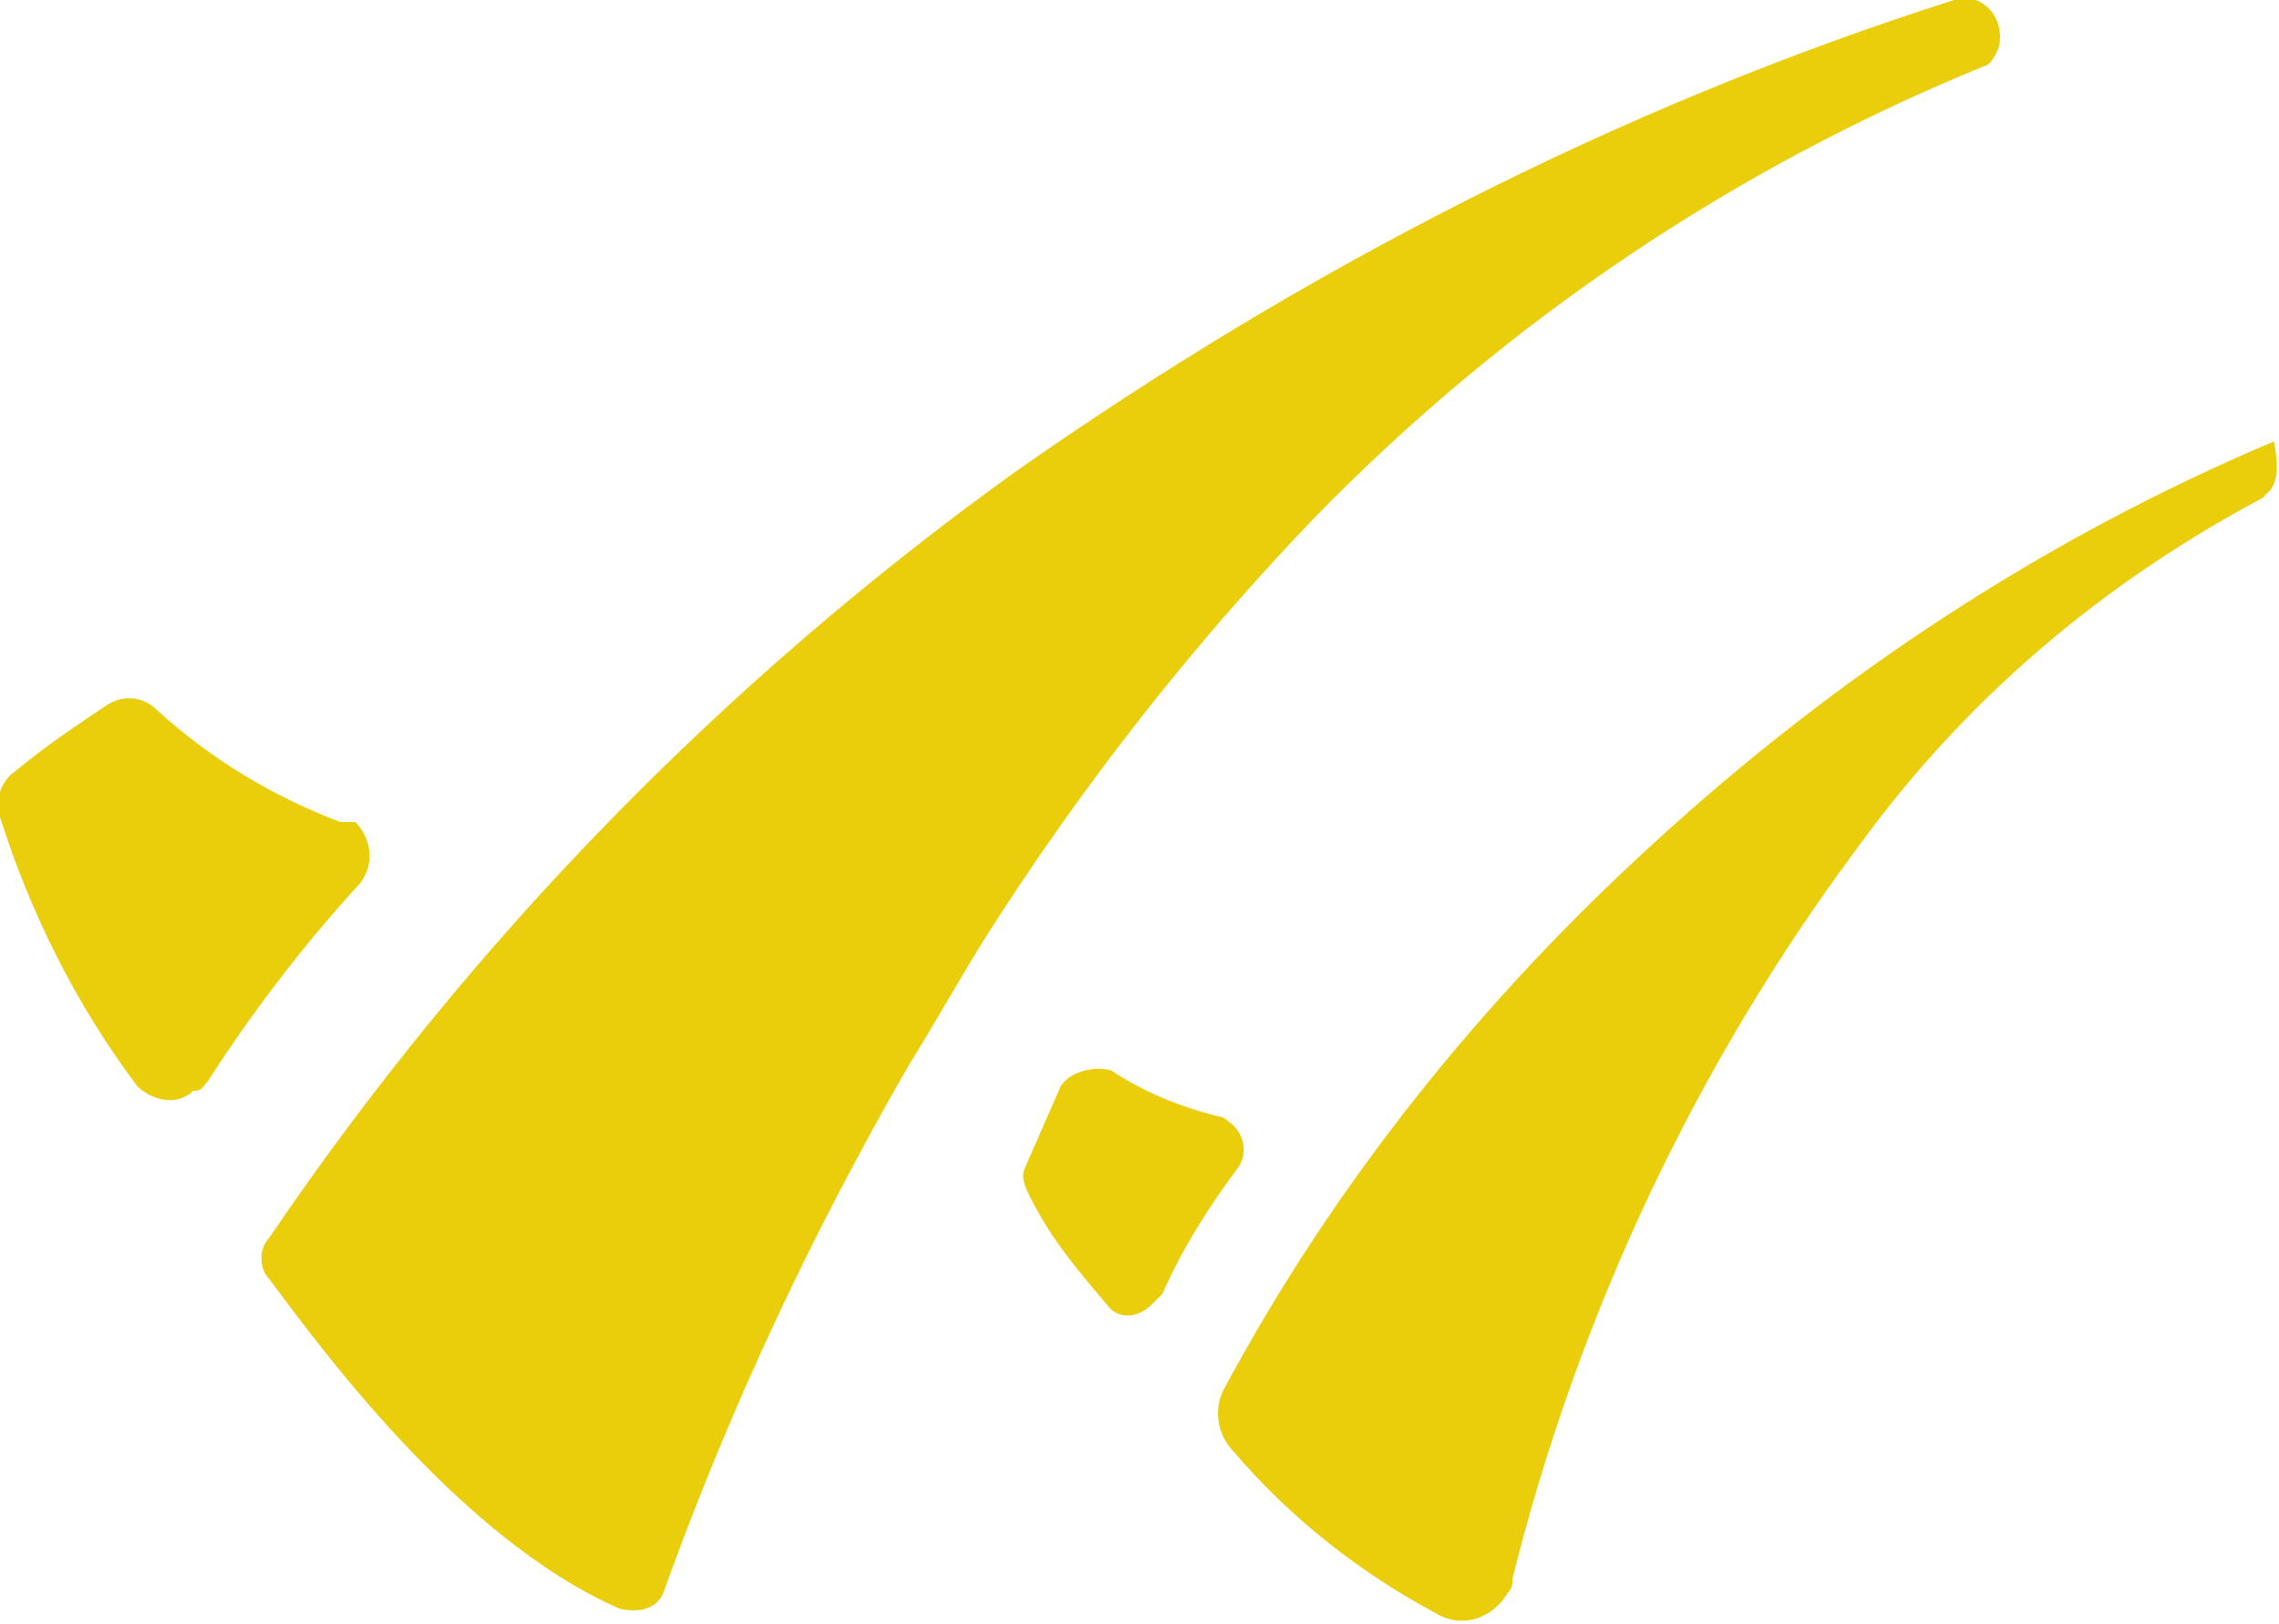
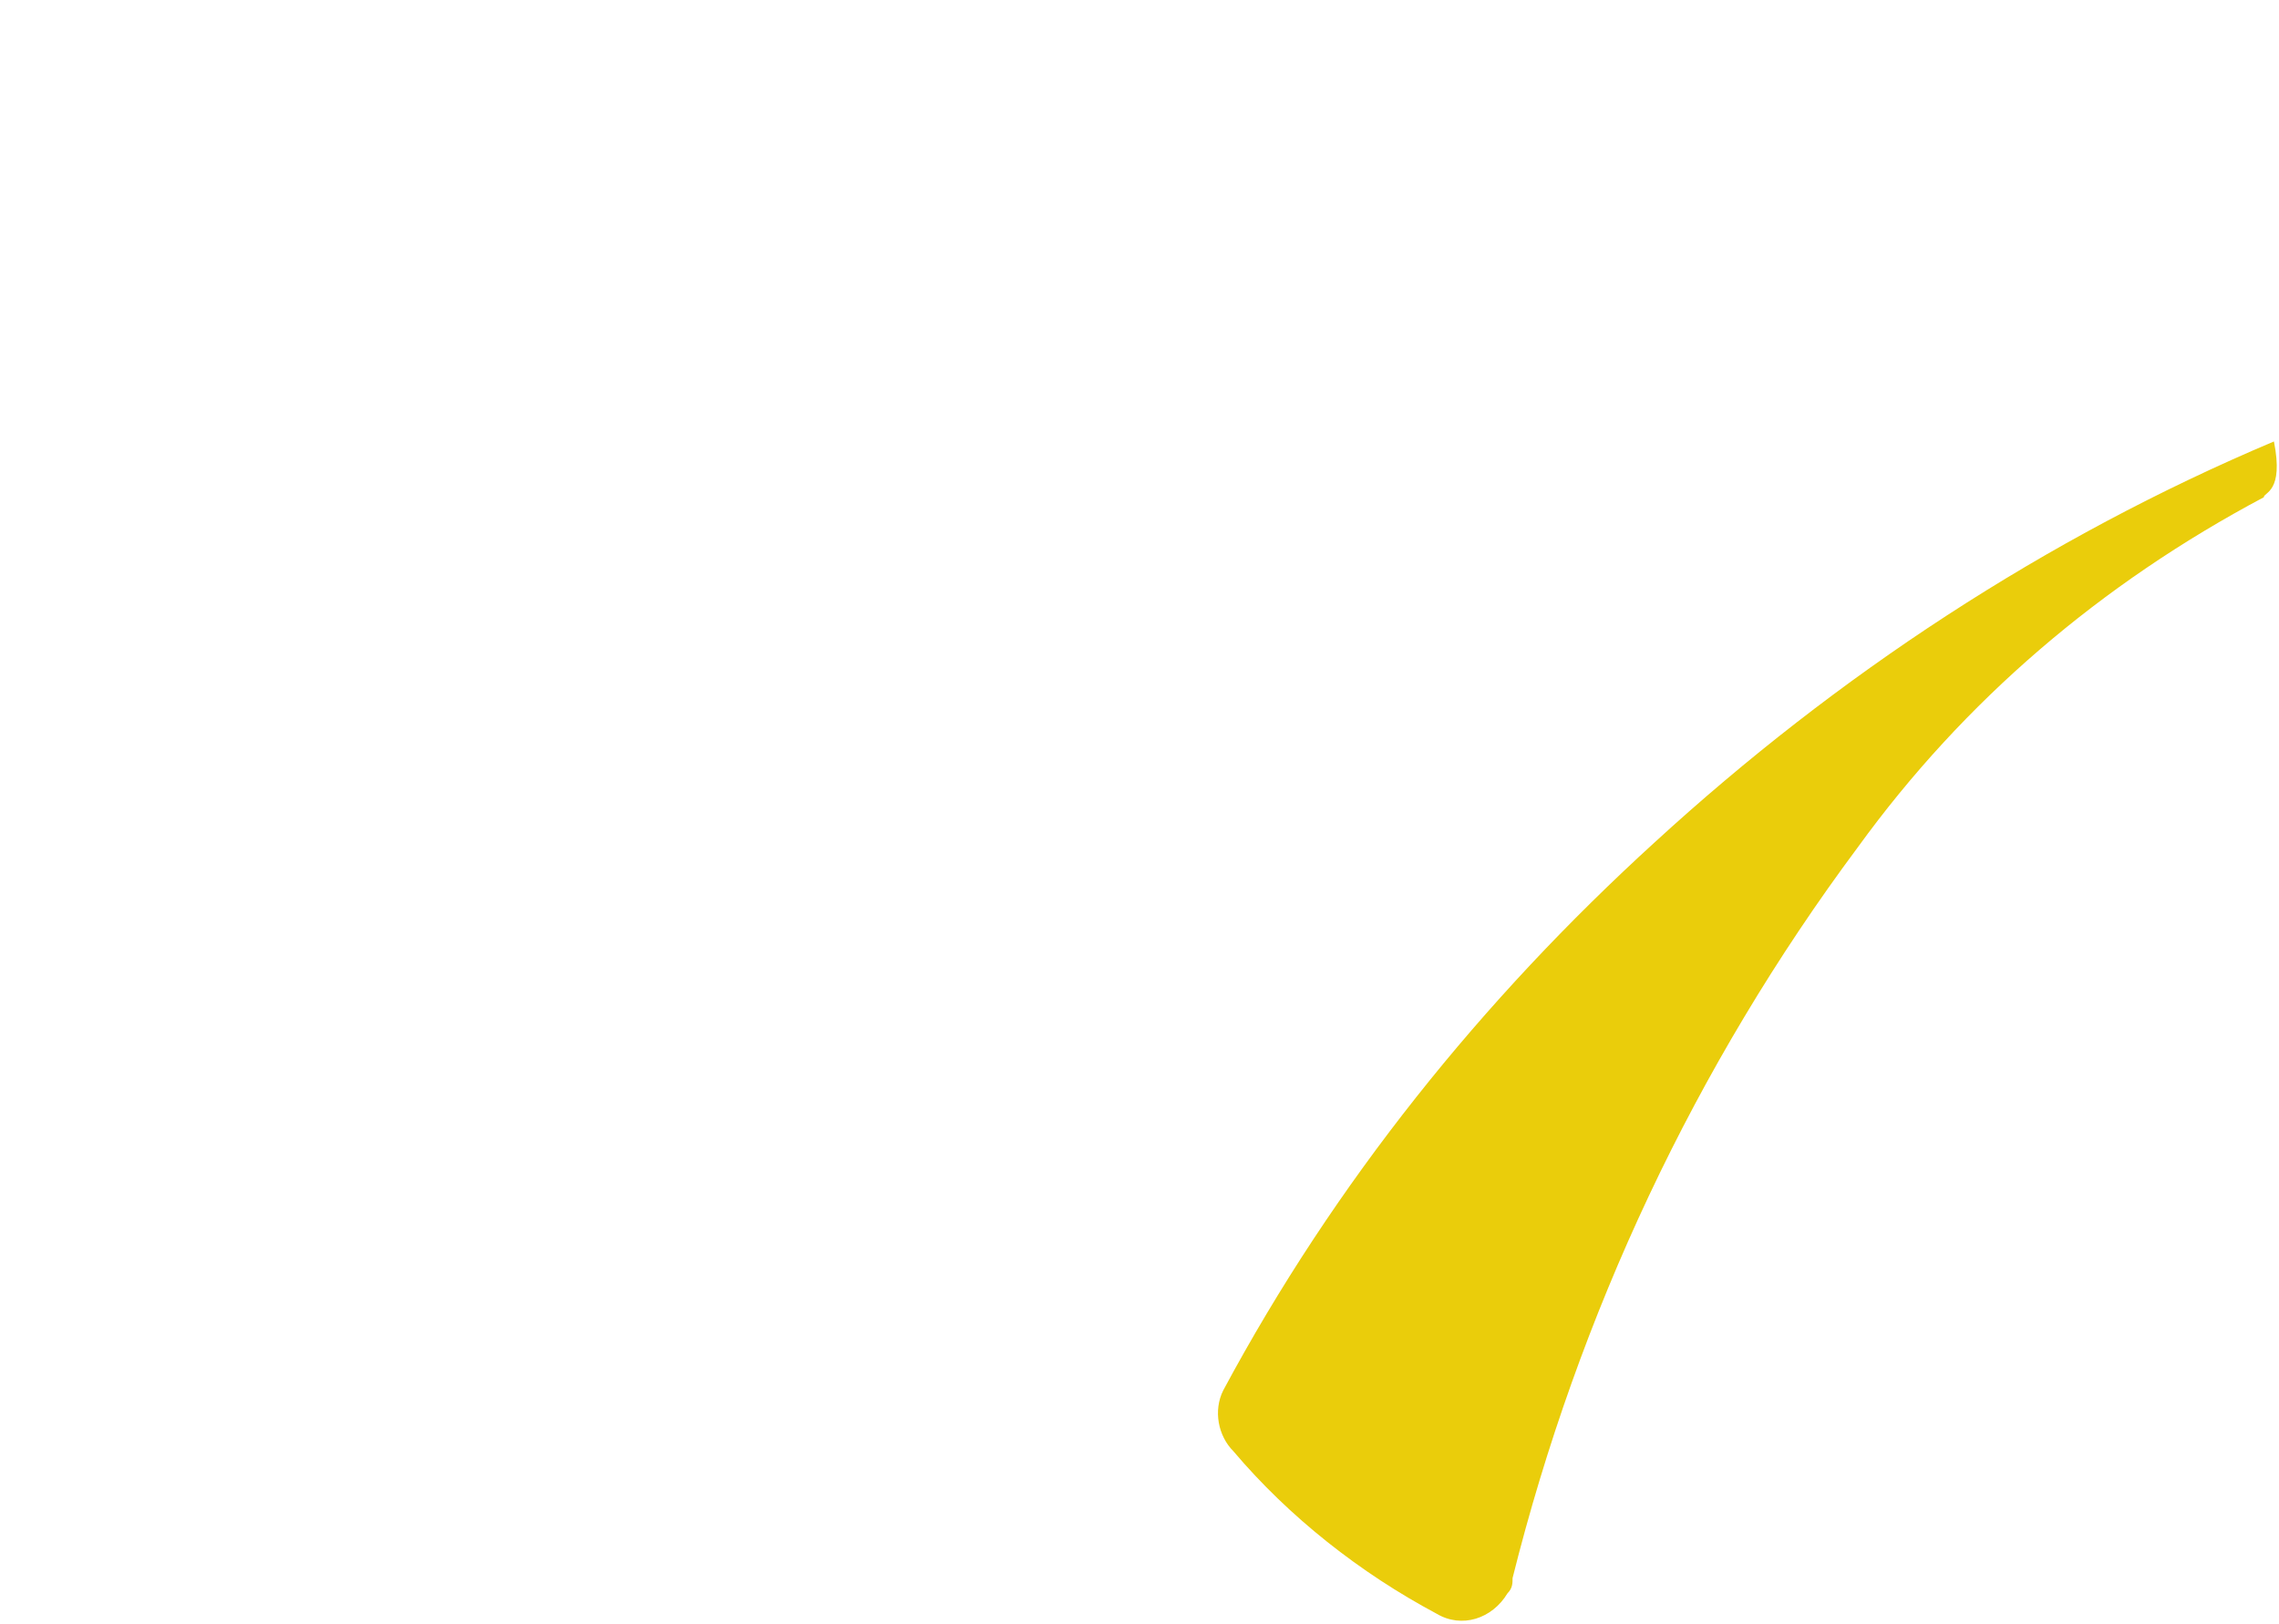
<svg xmlns="http://www.w3.org/2000/svg" version="1.1" id="Layer_1" x="0px" y="0px" viewBox="0 0 44.9 32" style="enable-background:new 0 0 44.9 32;" xml:space="preserve">
  <style type="text/css">
	.st0{fill:#EACD0B;}
</style>
-   <path class="st0" d="M39.1,1.3c0,0,0.1,0,0.2-0.2c0.2-0.3,0.1-0.8-0.2-1C39,0,38.7-0.1,38.5,0C31.9,2.1,25.7,5.3,20,9.3  c-5.7,4.1-10.7,9.2-14.7,15.1c-0.2,0.2-0.2,0.6,0,0.8c0.9,1.2,3.7,5.1,6.9,6.5c0.4,0.1,0.8,0,0.9-0.4l0,0c1.3-3.6,2.9-7,4.8-10.3  c0.5-0.8,1-1.7,1.5-2.5c1.9-3,4.1-5.8,6.5-8.3C29.7,6.3,34.2,3.3,39.1,1.3z" />
-   <path class="st0" d="M6.7,16.2C5.4,15.7,4.2,15,3.1,14c-0.3-0.3-0.7-0.3-1-0.1c-0.6,0.4-1.2,0.8-1.8,1.3C0,15.4-0.1,15.8,0,16.1  c0.6,1.9,1.5,3.7,2.7,5.3c0.3,0.3,0.8,0.4,1.1,0.1c0.2,0,0.2-0.1,0.3-0.2c0.9-1.4,1.9-2.7,3-3.9C7.4,17,7.3,16.5,7,16.2  C6.9,16.2,6.8,16.2,6.7,16.2z" />
  <path class="st0" d="M44.8,8.7c-4.5,1.9-8.6,4.6-12.2,7.9c-3.4,3.1-6.3,6.7-8.5,10.8c-0.2,0.4-0.1,0.9,0.2,1.2  c1.1,1.3,2.5,2.4,4,3.2c0.5,0.3,1.1,0.1,1.4-0.4c0.1-0.1,0.1-0.2,0.1-0.3c1.3-5.2,3.6-10.1,6.8-14.4c2.1-2.9,4.8-5.2,8-6.9  C44.6,9.7,45,9.7,44.8,8.7z" />
-   <path class="st0" d="M20.9,21.4L20.2,23c-0.1,0.2,0,0.4,0.1,0.6c0.4,0.8,0.9,1.4,1.5,2.1c0.2,0.3,0.6,0.3,0.9,0  c0.1-0.1,0.1-0.1,0.2-0.2c0.4-0.9,0.9-1.7,1.5-2.5c0.2-0.3,0.1-0.7-0.2-0.9c0,0-0.1-0.1-0.2-0.1c-0.8-0.2-1.5-0.5-2.1-0.9  C21.6,21,21.1,21.1,20.9,21.4z" />
</svg>